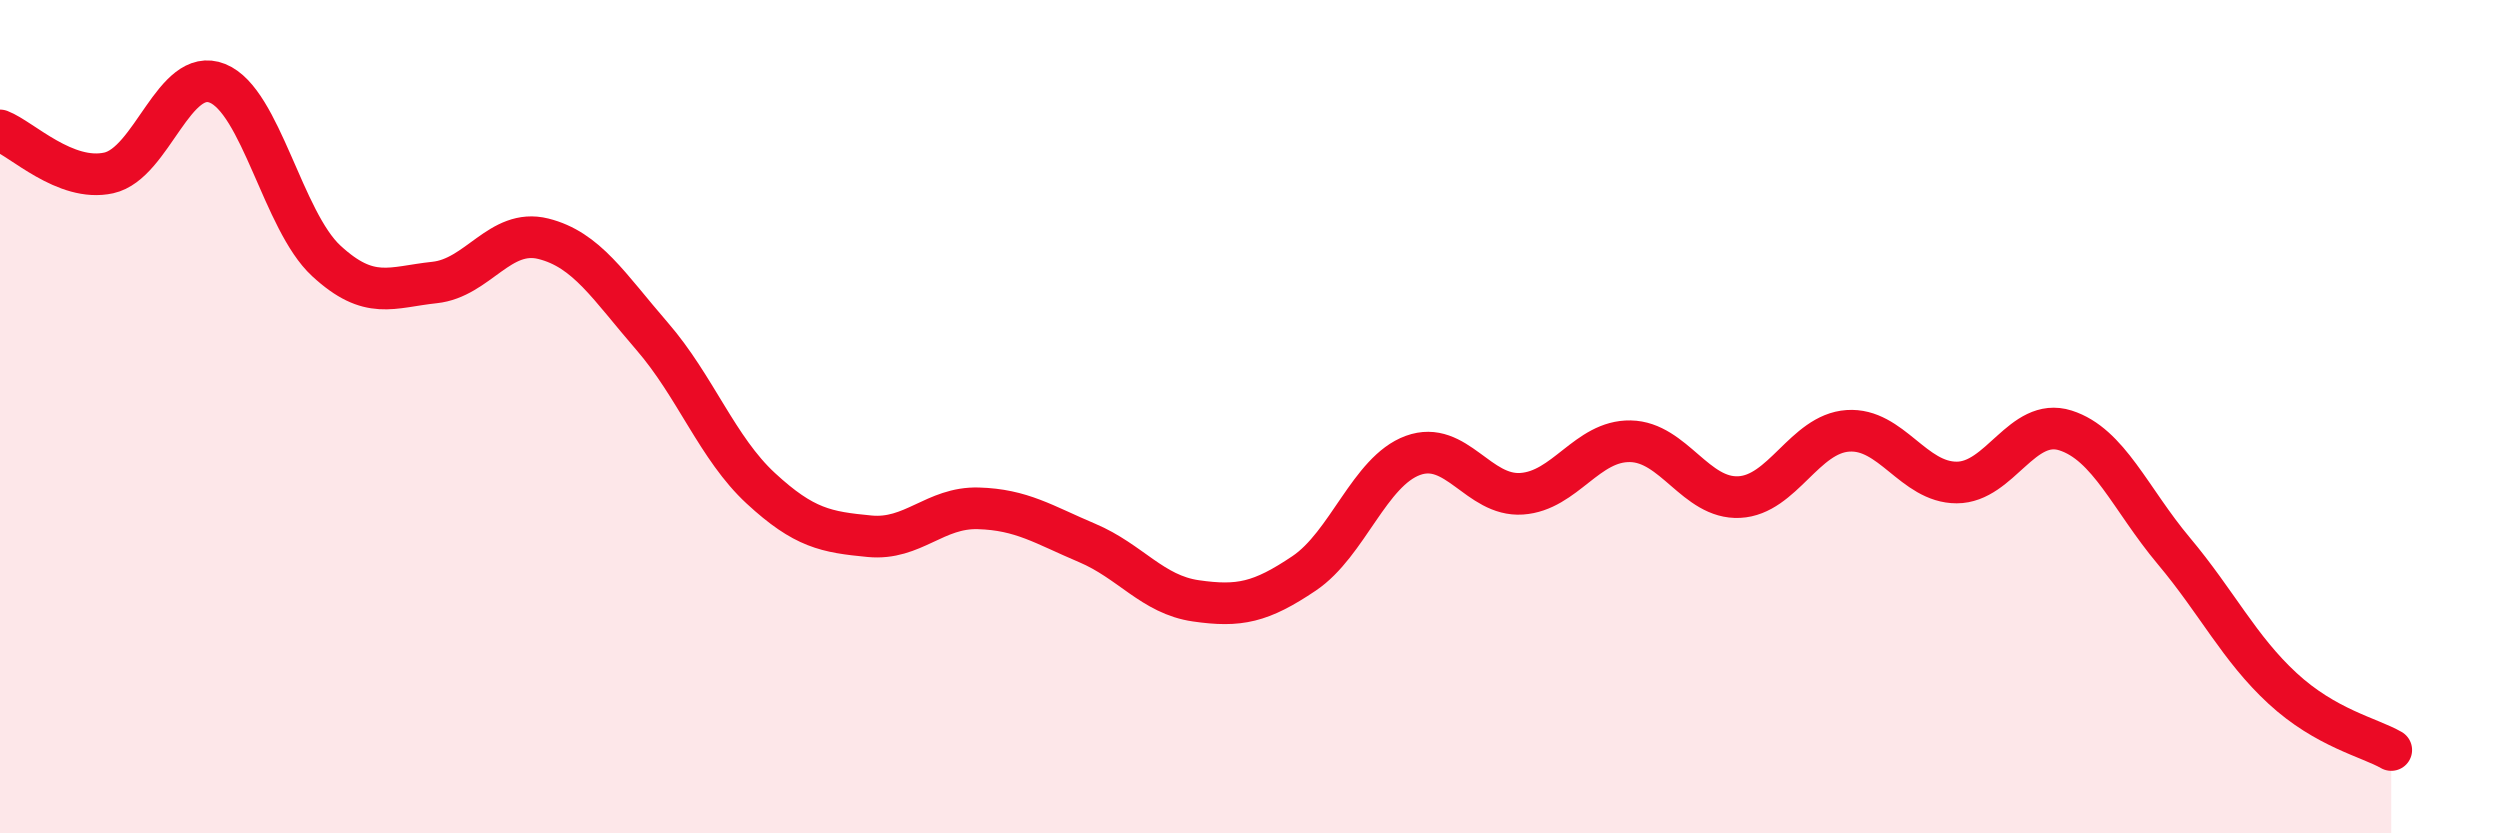
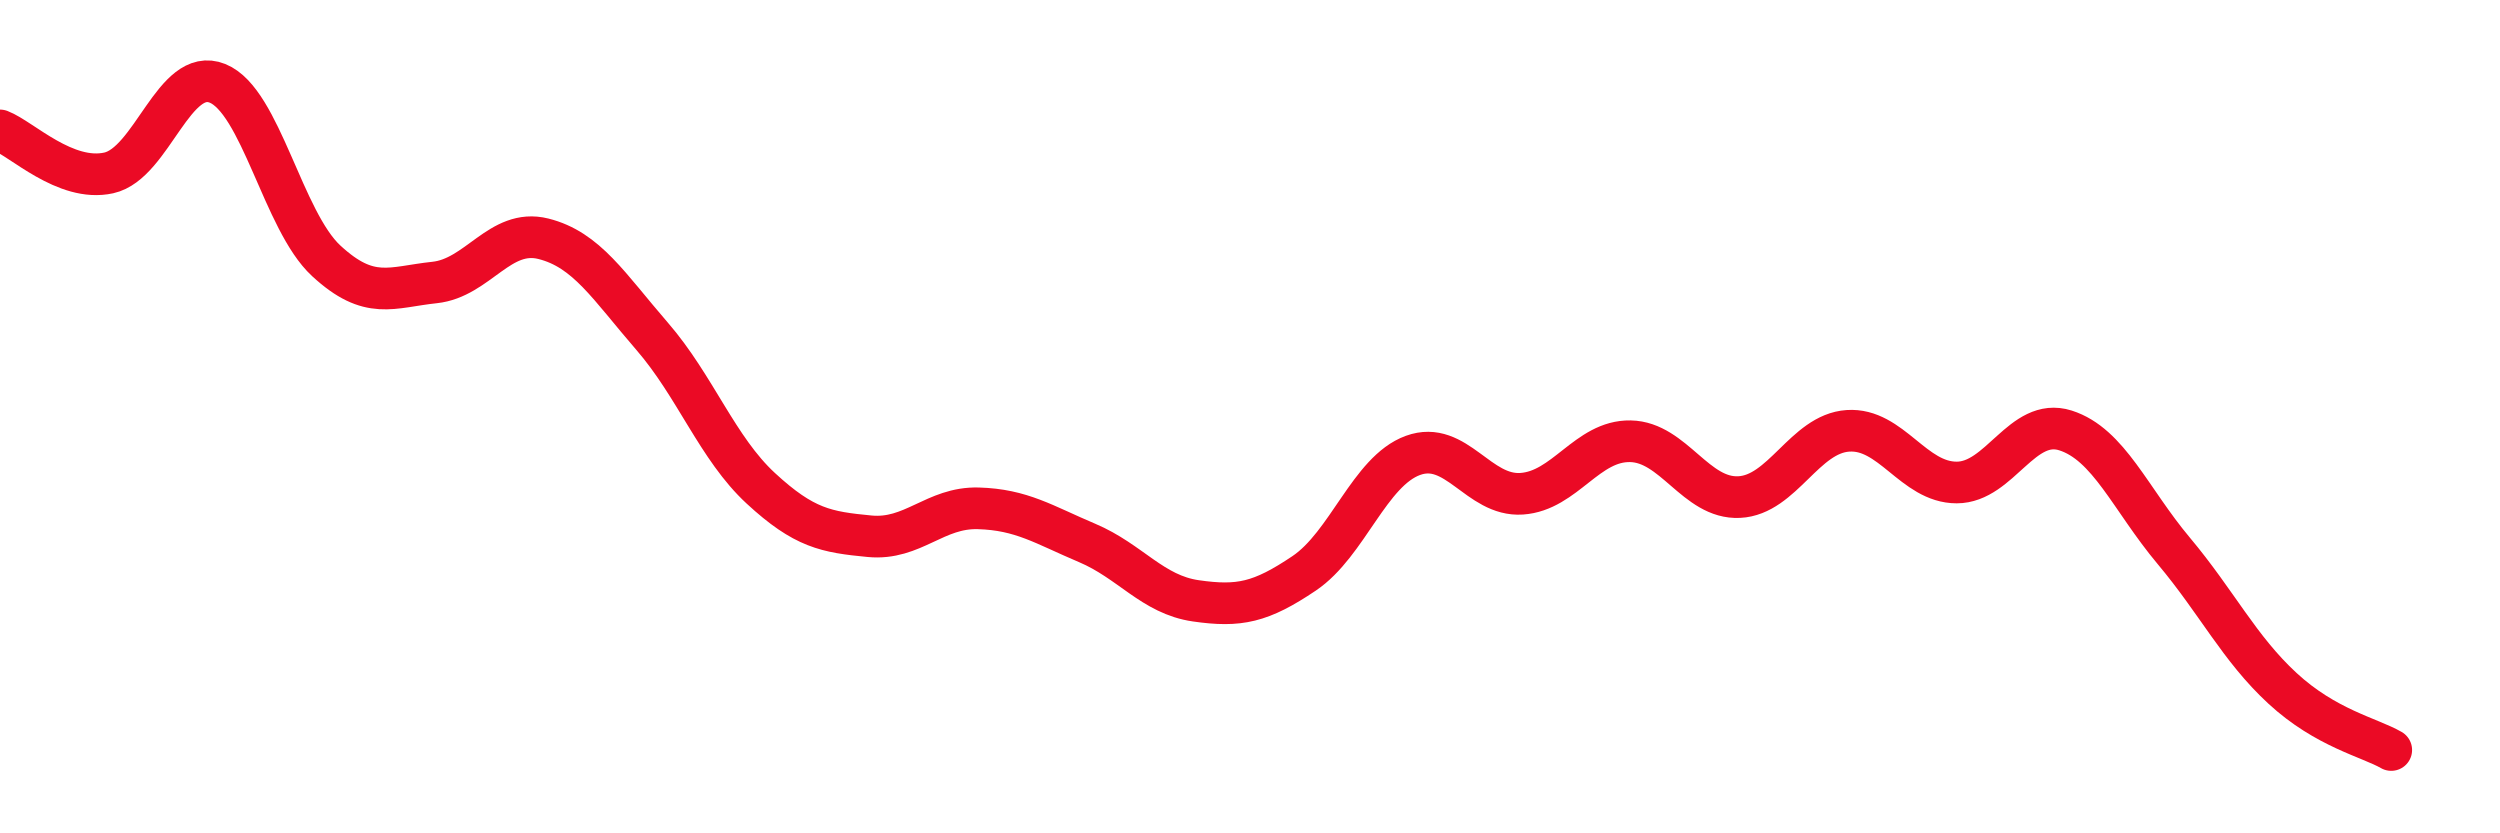
<svg xmlns="http://www.w3.org/2000/svg" width="60" height="20" viewBox="0 0 60 20">
-   <path d="M 0,3.13 C 0.52,3.33 1.57,4.38 2.61,4.15 C 3.65,3.92 4.18,1.58 5.22,2 C 6.26,2.42 6.79,5.3 7.83,6.26 C 8.87,7.22 9.39,6.89 10.43,6.78 C 11.47,6.67 12,5.47 13.04,5.73 C 14.08,5.99 14.61,6.87 15.65,8.07 C 16.69,9.27 17.22,10.76 18.26,11.72 C 19.3,12.68 19.83,12.77 20.87,12.87 C 21.91,12.97 22.44,12.17 23.48,12.2 C 24.52,12.23 25.05,12.59 26.09,13.03 C 27.13,13.47 27.66,14.27 28.7,14.42 C 29.74,14.57 30.26,14.46 31.3,13.76 C 32.34,13.06 32.87,11.31 33.91,10.93 C 34.95,10.55 35.48,11.92 36.52,11.85 C 37.56,11.78 38.09,10.57 39.13,10.59 C 40.17,10.61 40.7,11.98 41.74,11.93 C 42.78,11.88 43.31,10.41 44.35,10.34 C 45.39,10.27 45.92,11.58 46.96,11.58 C 48,11.58 48.53,10 49.57,10.33 C 50.61,10.66 51.13,11.98 52.17,13.22 C 53.21,14.46 53.74,15.56 54.78,16.52 C 55.82,17.48 56.87,17.7 57.39,18L57.39 20L0 20Z" fill="#EB0A25" opacity="0.1" stroke-linecap="round" stroke-linejoin="round" />
  <path d="M 0,3.13 C 0.52,3.33 1.57,4.38 2.61,4.15 C 3.65,3.92 4.18,1.58 5.22,2 C 6.26,2.42 6.79,5.3 7.83,6.26 C 8.87,7.22 9.39,6.89 10.43,6.78 C 11.47,6.67 12,5.47 13.04,5.73 C 14.08,5.99 14.61,6.87 15.65,8.07 C 16.69,9.27 17.22,10.76 18.26,11.72 C 19.3,12.68 19.83,12.77 20.87,12.87 C 21.91,12.97 22.44,12.17 23.48,12.2 C 24.52,12.23 25.05,12.59 26.09,13.03 C 27.13,13.47 27.66,14.27 28.7,14.42 C 29.74,14.57 30.26,14.46 31.3,13.76 C 32.34,13.06 32.87,11.31 33.91,10.93 C 34.95,10.55 35.48,11.92 36.52,11.85 C 37.56,11.78 38.09,10.57 39.13,10.59 C 40.17,10.61 40.7,11.98 41.74,11.93 C 42.78,11.88 43.31,10.41 44.35,10.34 C 45.39,10.27 45.92,11.58 46.96,11.58 C 48,11.58 48.53,10 49.57,10.33 C 50.61,10.66 51.13,11.98 52.17,13.22 C 53.21,14.46 53.74,15.56 54.78,16.52 C 55.82,17.48 56.87,17.7 57.39,18" stroke="#EB0A25" stroke-width="1" fill="none" stroke-linecap="round" stroke-linejoin="round" />
</svg>